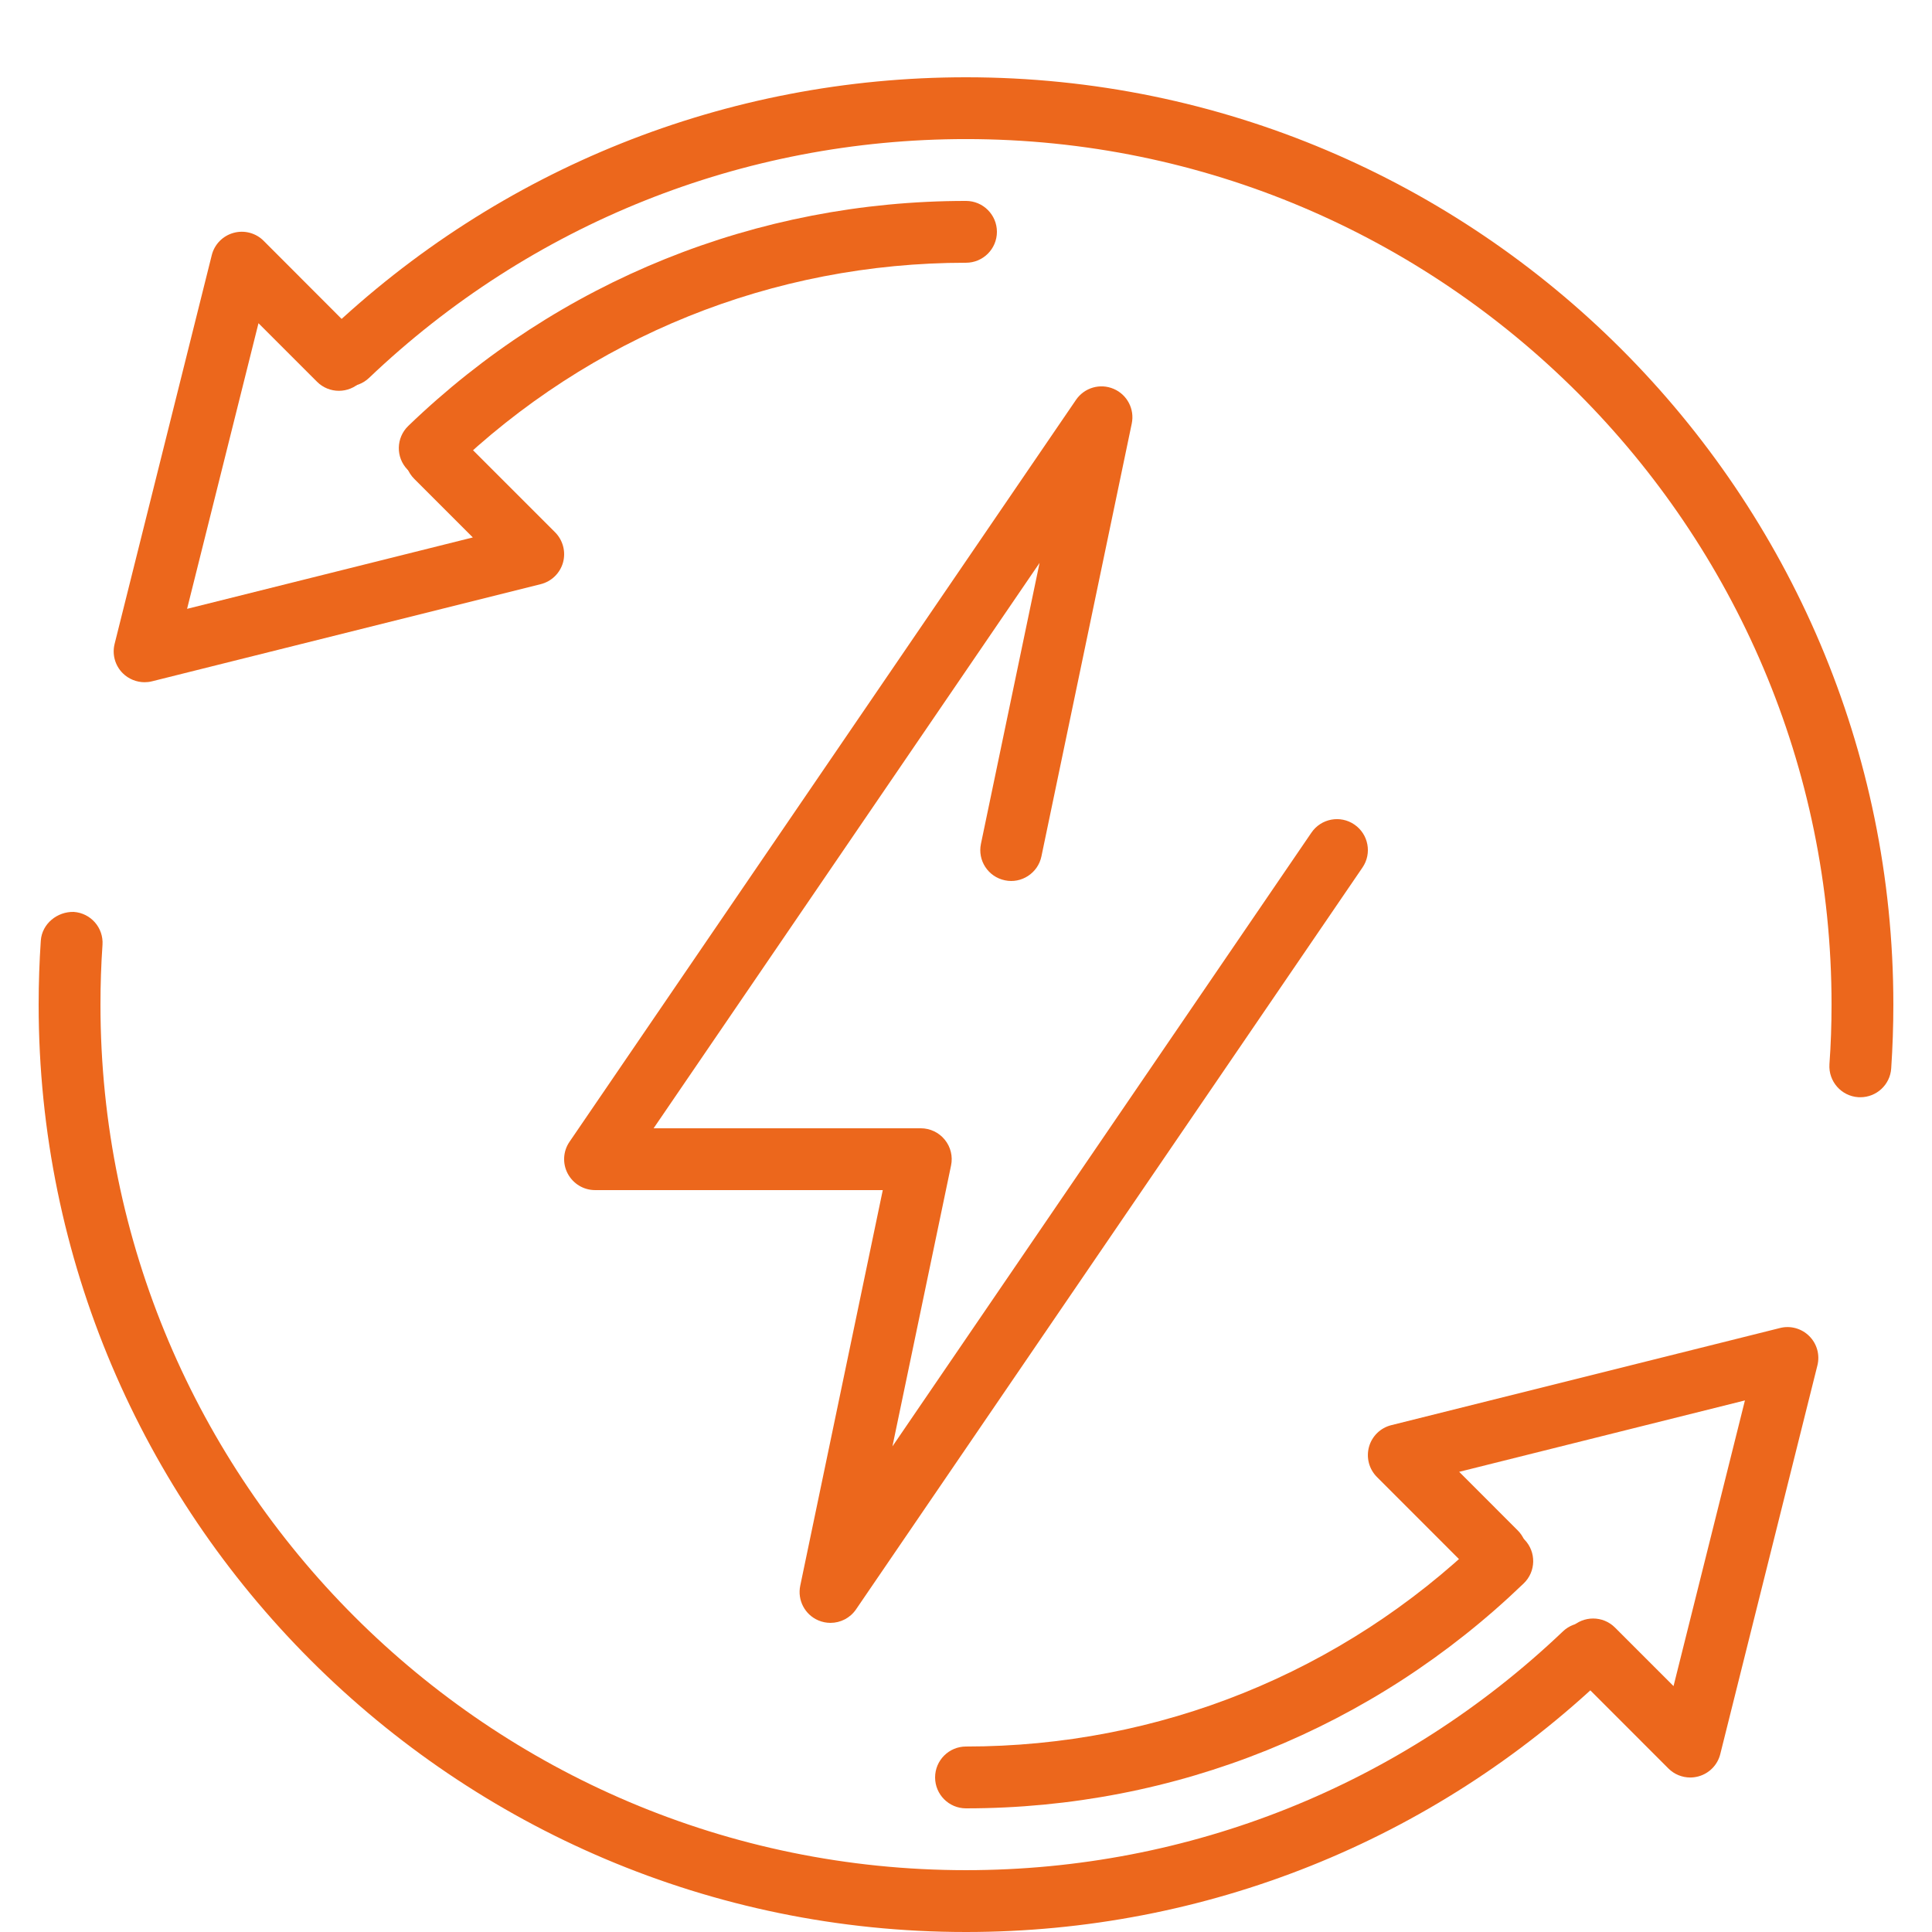
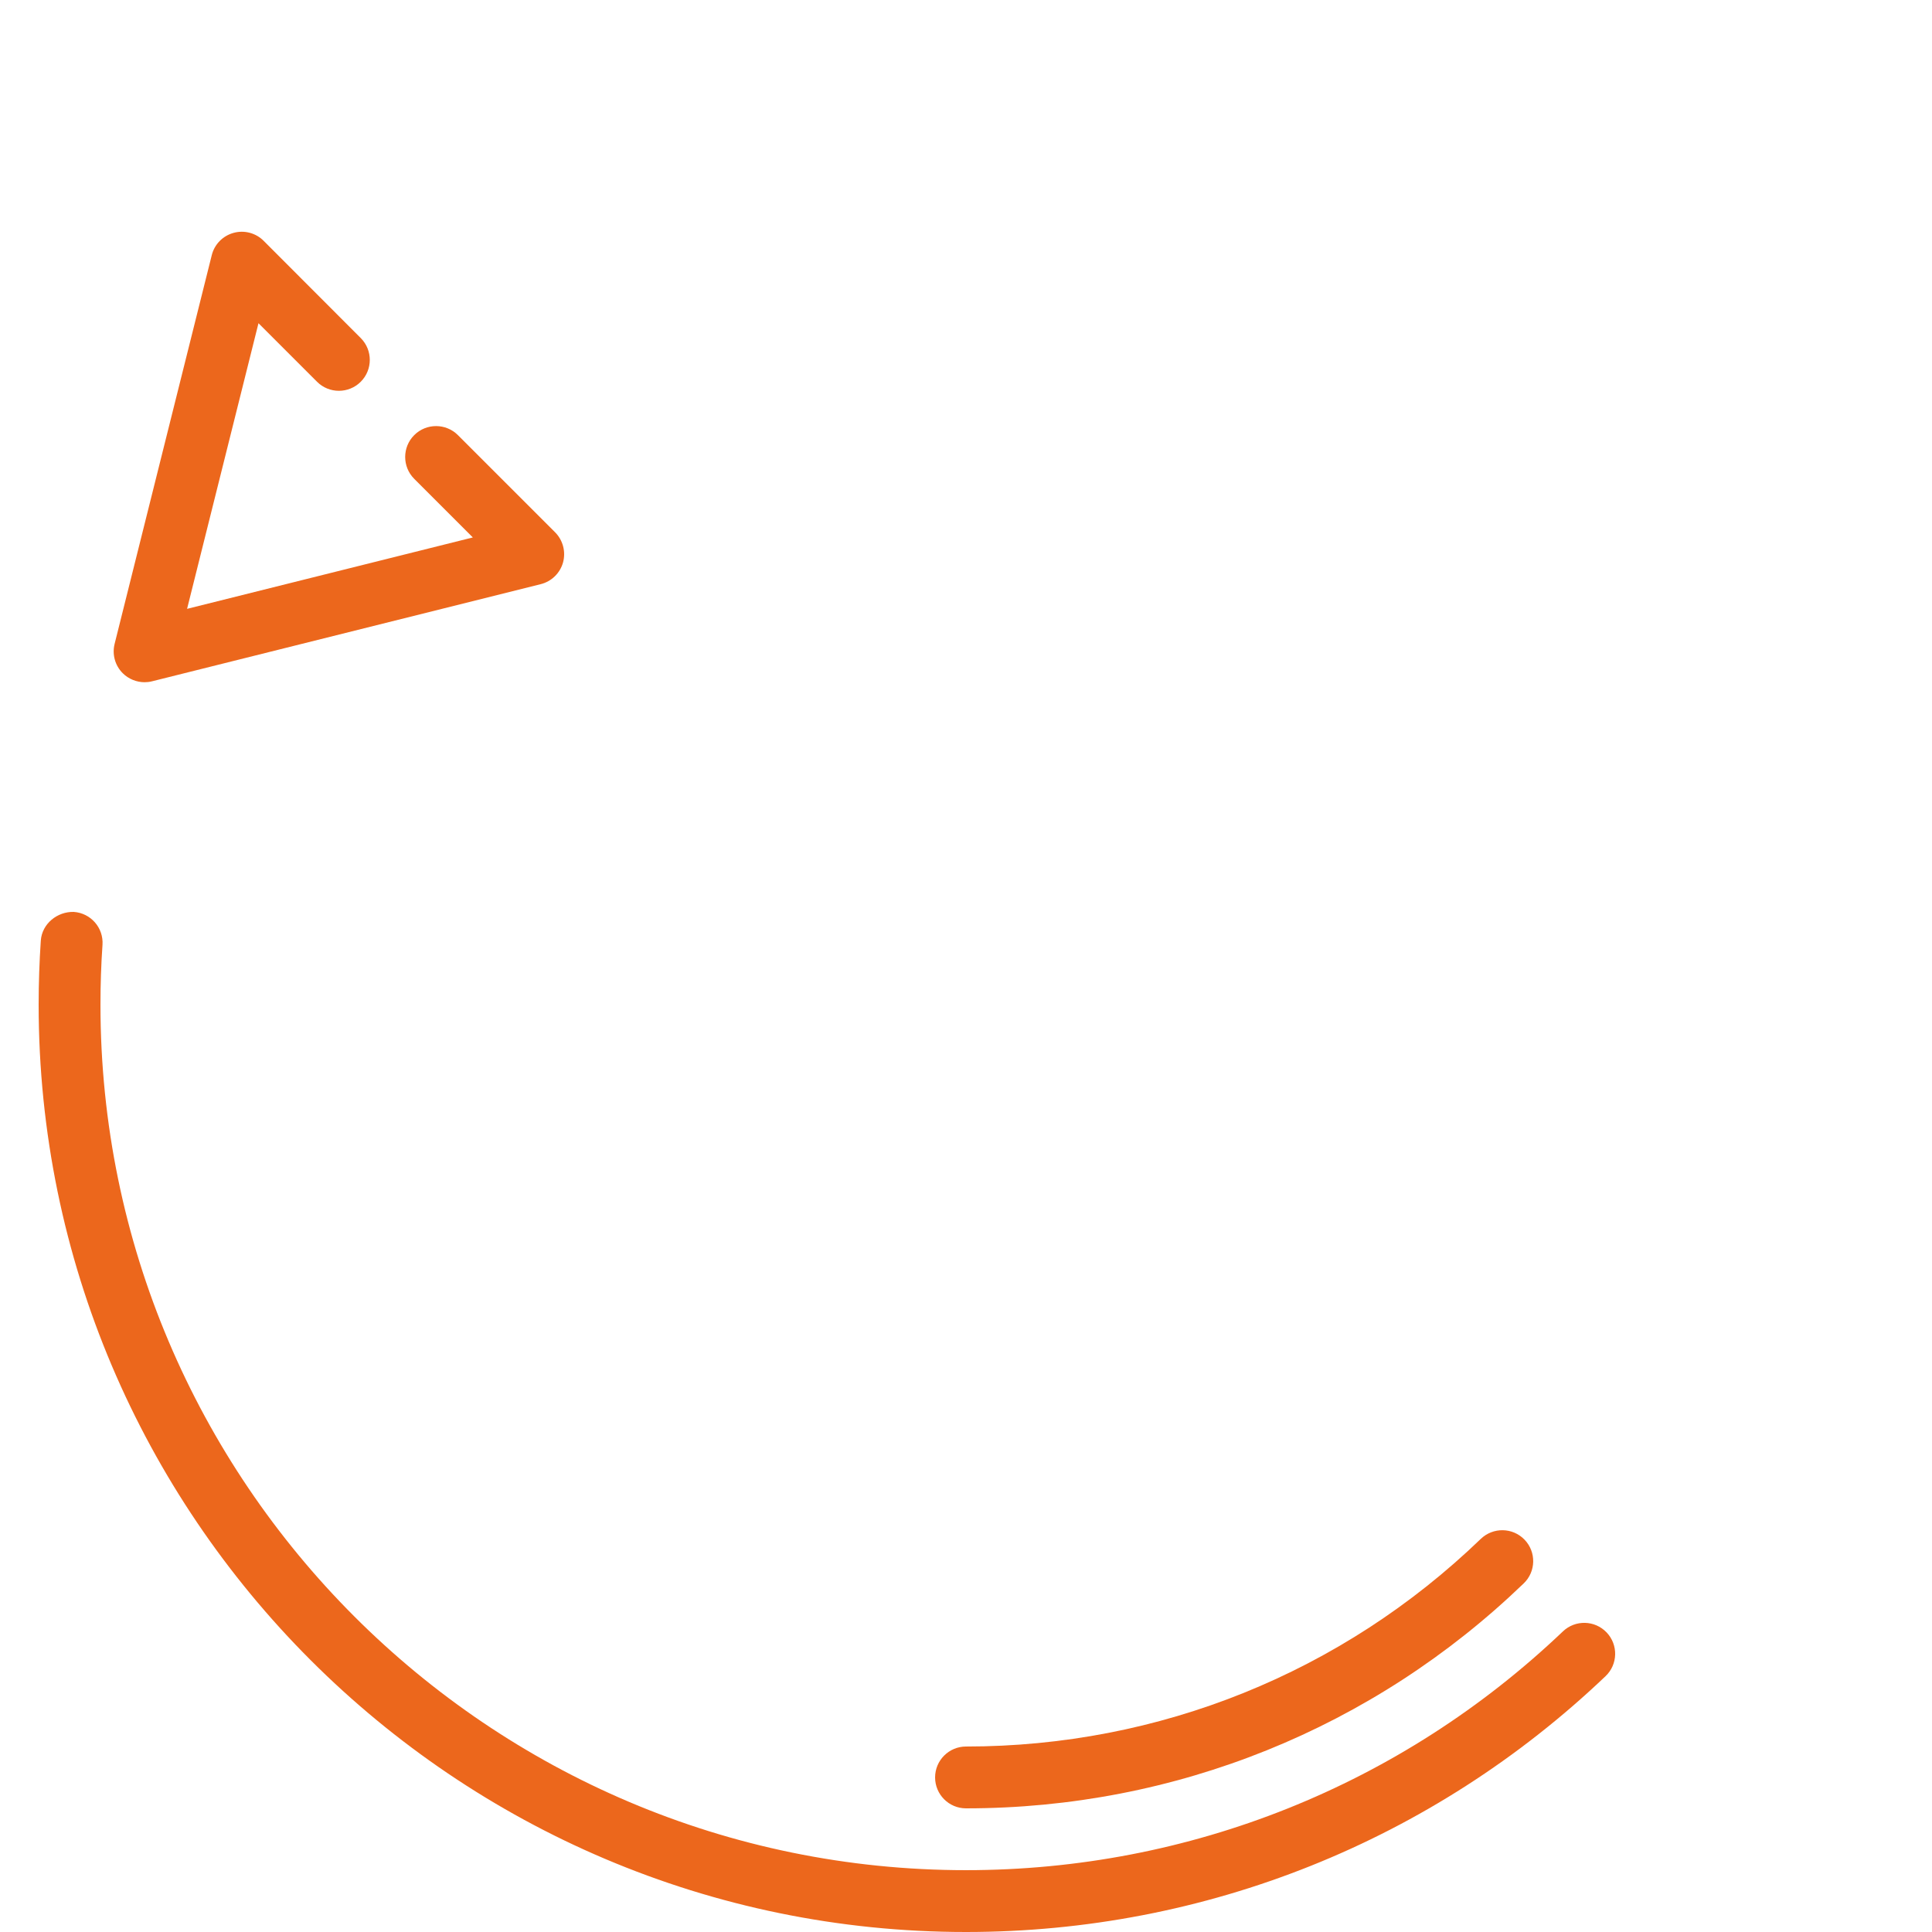
<svg xmlns="http://www.w3.org/2000/svg" version="1.1" id="Vrstva_1" x="0px" y="0px" width="141.732px" height="141.732px" viewBox="0 0 141.732 141.732" enable-background="new 0 0 141.732 141.732" xml:space="preserve">
  <g id="energy_efficiency_x2C__intelligent_energy_control">
    <g id="exchange_of_ideas">
      <g>
        <g>
-           <path fill="#EC671C" d="M123.999,130.398c-0.594,0-1.174-0.231-1.605-0.663l-7.125-7.129c-0.884-0.885-0.884-2.323,0-3.208      c0.884-0.885,2.321-0.885,3.207,0l4.295,4.295l5.238-20.958l-20.963,5.239l4.296,4.299c0.884,0.885,0.884,2.322,0,3.207      c-0.885,0.885-2.322,0.885-3.207,0l-7.125-7.129c-0.575-0.577-0.798-1.42-0.58-2.209c0.218-0.785,0.843-1.397,1.637-1.592      l28.509-7.125c0.767-0.2,1.592,0.031,2.154,0.593c0.563,0.563,0.79,1.379,0.594,2.154l-7.124,28.506      c-0.195,0.793-0.808,1.419-1.597,1.637C124.403,130.37,124.198,130.398,123.999,130.398L123.999,130.398z" />
          <path fill="#EC671C" d="M70.866,132.661c-1.252,0-2.267-1.016-2.267-2.268c0-1.252,1.015-2.268,2.267-2.268      c14.165,0,27.576-5.41,37.767-15.234c0.906-0.866,2.335-0.844,3.207,0.058c0.871,0.904,0.844,2.342-0.059,3.208      C100.737,126.801,86.21,132.661,70.866,132.661z" />
          <path fill="#EC671C" d="M70.866,141.732c-37.513,0-68.031-30.519-68.031-68.032c0-1.574,0.054-3.137,0.158-4.693      c0.087-1.248,1.216-2.141,2.417-2.109c1.252,0.086,2.195,1.166,2.109,2.417c-0.1,1.451-0.149,2.912-0.149,4.385      c0,35.013,28.482,63.496,63.496,63.496c16.382,0,31.935-6.222,43.79-17.516c0.903-0.862,2.34-0.833,3.207,0.078      c0.861,0.906,0.831,2.34-0.078,3.206C105.082,135.065,88.417,141.732,70.866,141.732z" />
        </g>
        <g id="transfer_11_">
          <g>
            <path fill="#EC671C" d="M10.608,50.048c-0.594,0-1.174-0.235-1.605-0.662c-0.563-0.563-0.789-1.378-0.594-2.154l7.125-28.51       c0.195-0.794,0.808-1.419,1.596-1.637c0.781-0.219,1.633,0,2.209,0.58l7.125,7.135c0.885,0.884,0.885,2.322,0,3.206       c-0.884,0.885-2.322,0.885-3.207,0l-4.295-4.295l-5.238,20.954l20.963-5.238l-4.3-4.3c-0.884-0.884-0.884-2.322,0-3.206       c0.884-0.884,2.322-0.884,3.206,0l7.13,7.129c0.575,0.581,0.798,1.424,0.581,2.214c-0.219,0.783-0.844,1.392-1.637,1.591       L11.156,49.98C10.976,50.026,10.79,50.048,10.608,50.048z" />
-             <path fill="#EC671C" d="M31.526,35.145c-0.593,0-1.188-0.232-1.633-0.694c-0.871-0.903-0.843-2.335,0.06-3.207       C40.996,20.599,55.523,14.74,70.866,14.74c1.252,0,2.268,1.016,2.268,2.267c0,1.252-1.016,2.268-2.268,2.268       c-14.164,0-27.575,5.411-37.766,15.235C32.66,34.936,32.093,35.145,31.526,35.145z" />
-             <path fill="#EC671C" d="M136.476,80.494c-0.05,0-0.104,0-0.159-0.004c-1.247-0.086-2.19-1.166-2.109-2.417       c0.105-1.447,0.155-2.903,0.155-4.373c0-35.013-28.483-63.497-63.497-63.497c-16.382,0-31.934,6.224-43.789,17.517       c-0.903,0.862-2.341,0.835-3.207-0.078c-0.862-0.907-0.831-2.34,0.077-3.207C36.651,12.336,53.314,5.669,70.866,5.669       c37.513,0,68.031,30.519,68.031,68.031c0,1.569-0.054,3.135-0.158,4.682C138.658,79.578,137.66,80.494,136.476,80.494z" />
          </g>
        </g>
      </g>
    </g>
-     <path fill="#EC671C" d="M60.924,119.054c-0.298,0-0.598-0.058-0.888-0.181c-0.994-0.421-1.551-1.492-1.329-2.549l6.054-29.018   H43.653c-0.843,0-1.609-0.468-2.005-1.211c-0.394-0.744-0.344-1.642,0.133-2.335l37.154-54.426   c0.612-0.897,1.768-1.233,2.762-0.807c0.993,0.422,1.551,1.492,1.328,2.548l-6.626,31.749c-0.253,1.224-1.469,2.018-2.681,1.755   c-1.229-0.254-2.014-1.457-1.755-2.68l4.3-20.605L47.949,82.771h19.603c0.679,0,1.329,0.309,1.758,0.839   c0.432,0.531,0.6,1.225,0.459,1.892l-4.3,20.605l30.737-45.024c0.708-1.039,2.122-1.301,3.153-0.594   c1.033,0.707,1.301,2.119,0.593,3.152l-37.155,54.425C62.363,118.701,61.655,119.054,60.924,119.054z" />
  </g>
</svg>